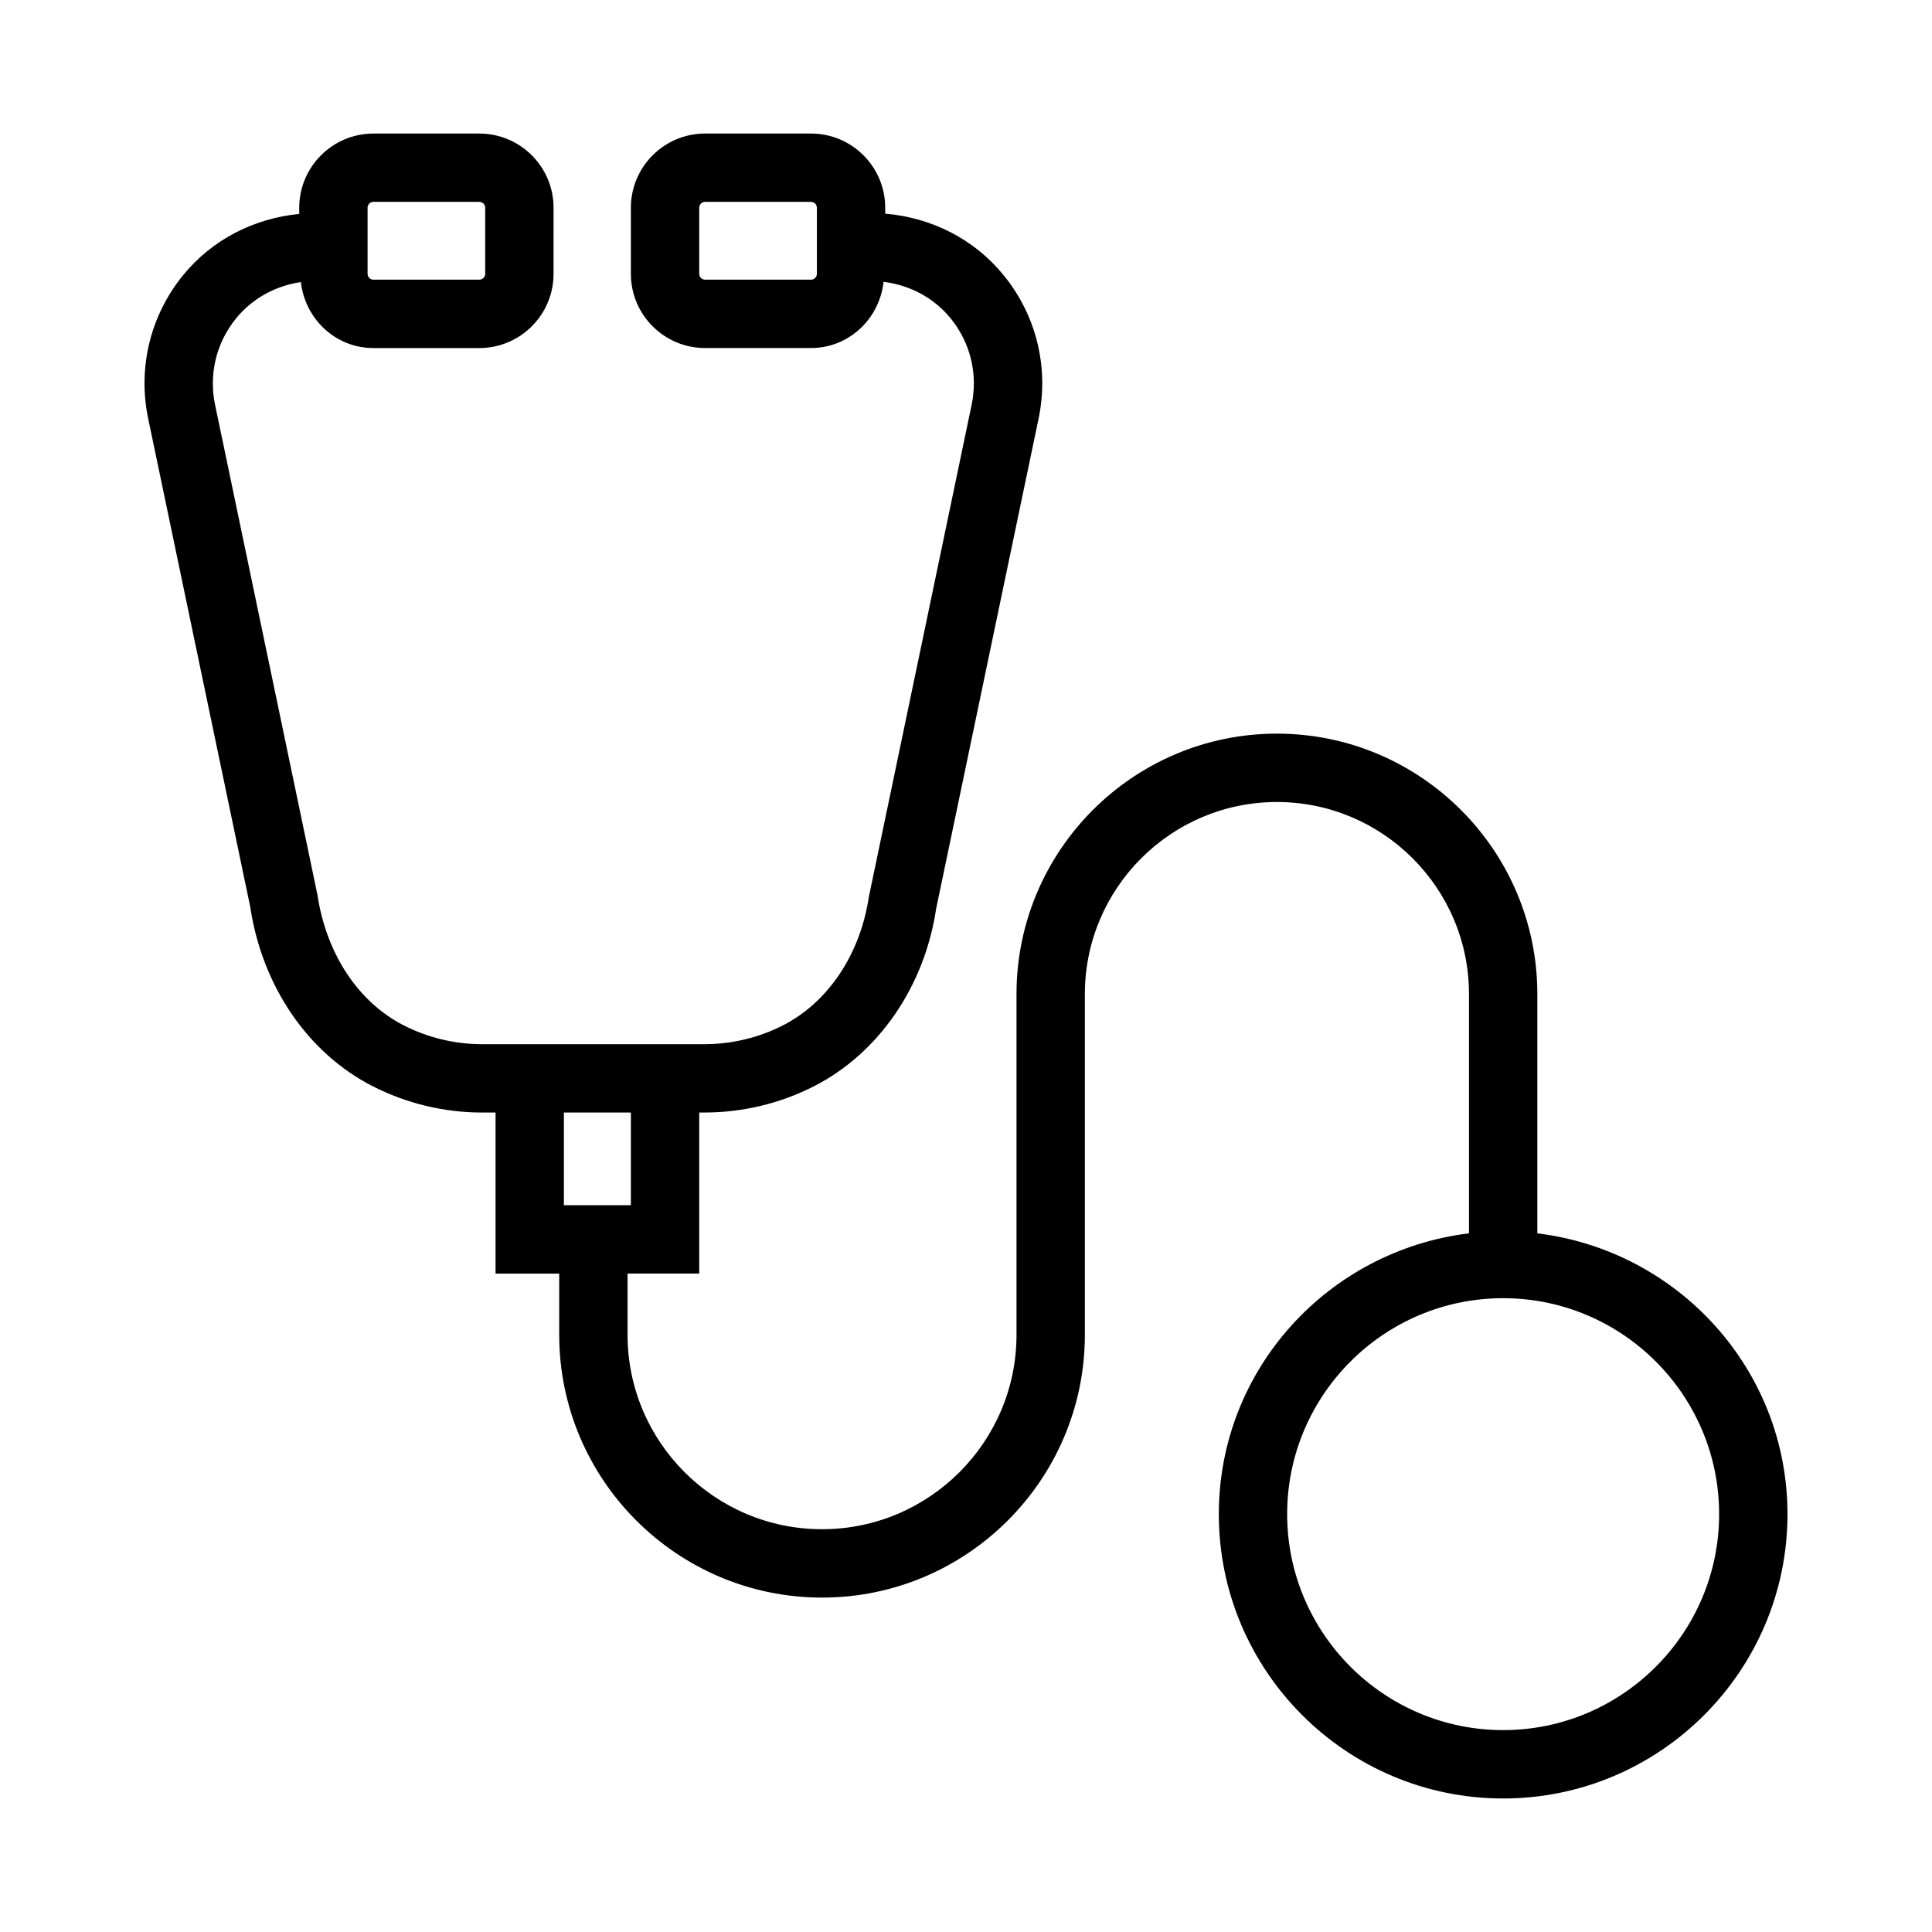
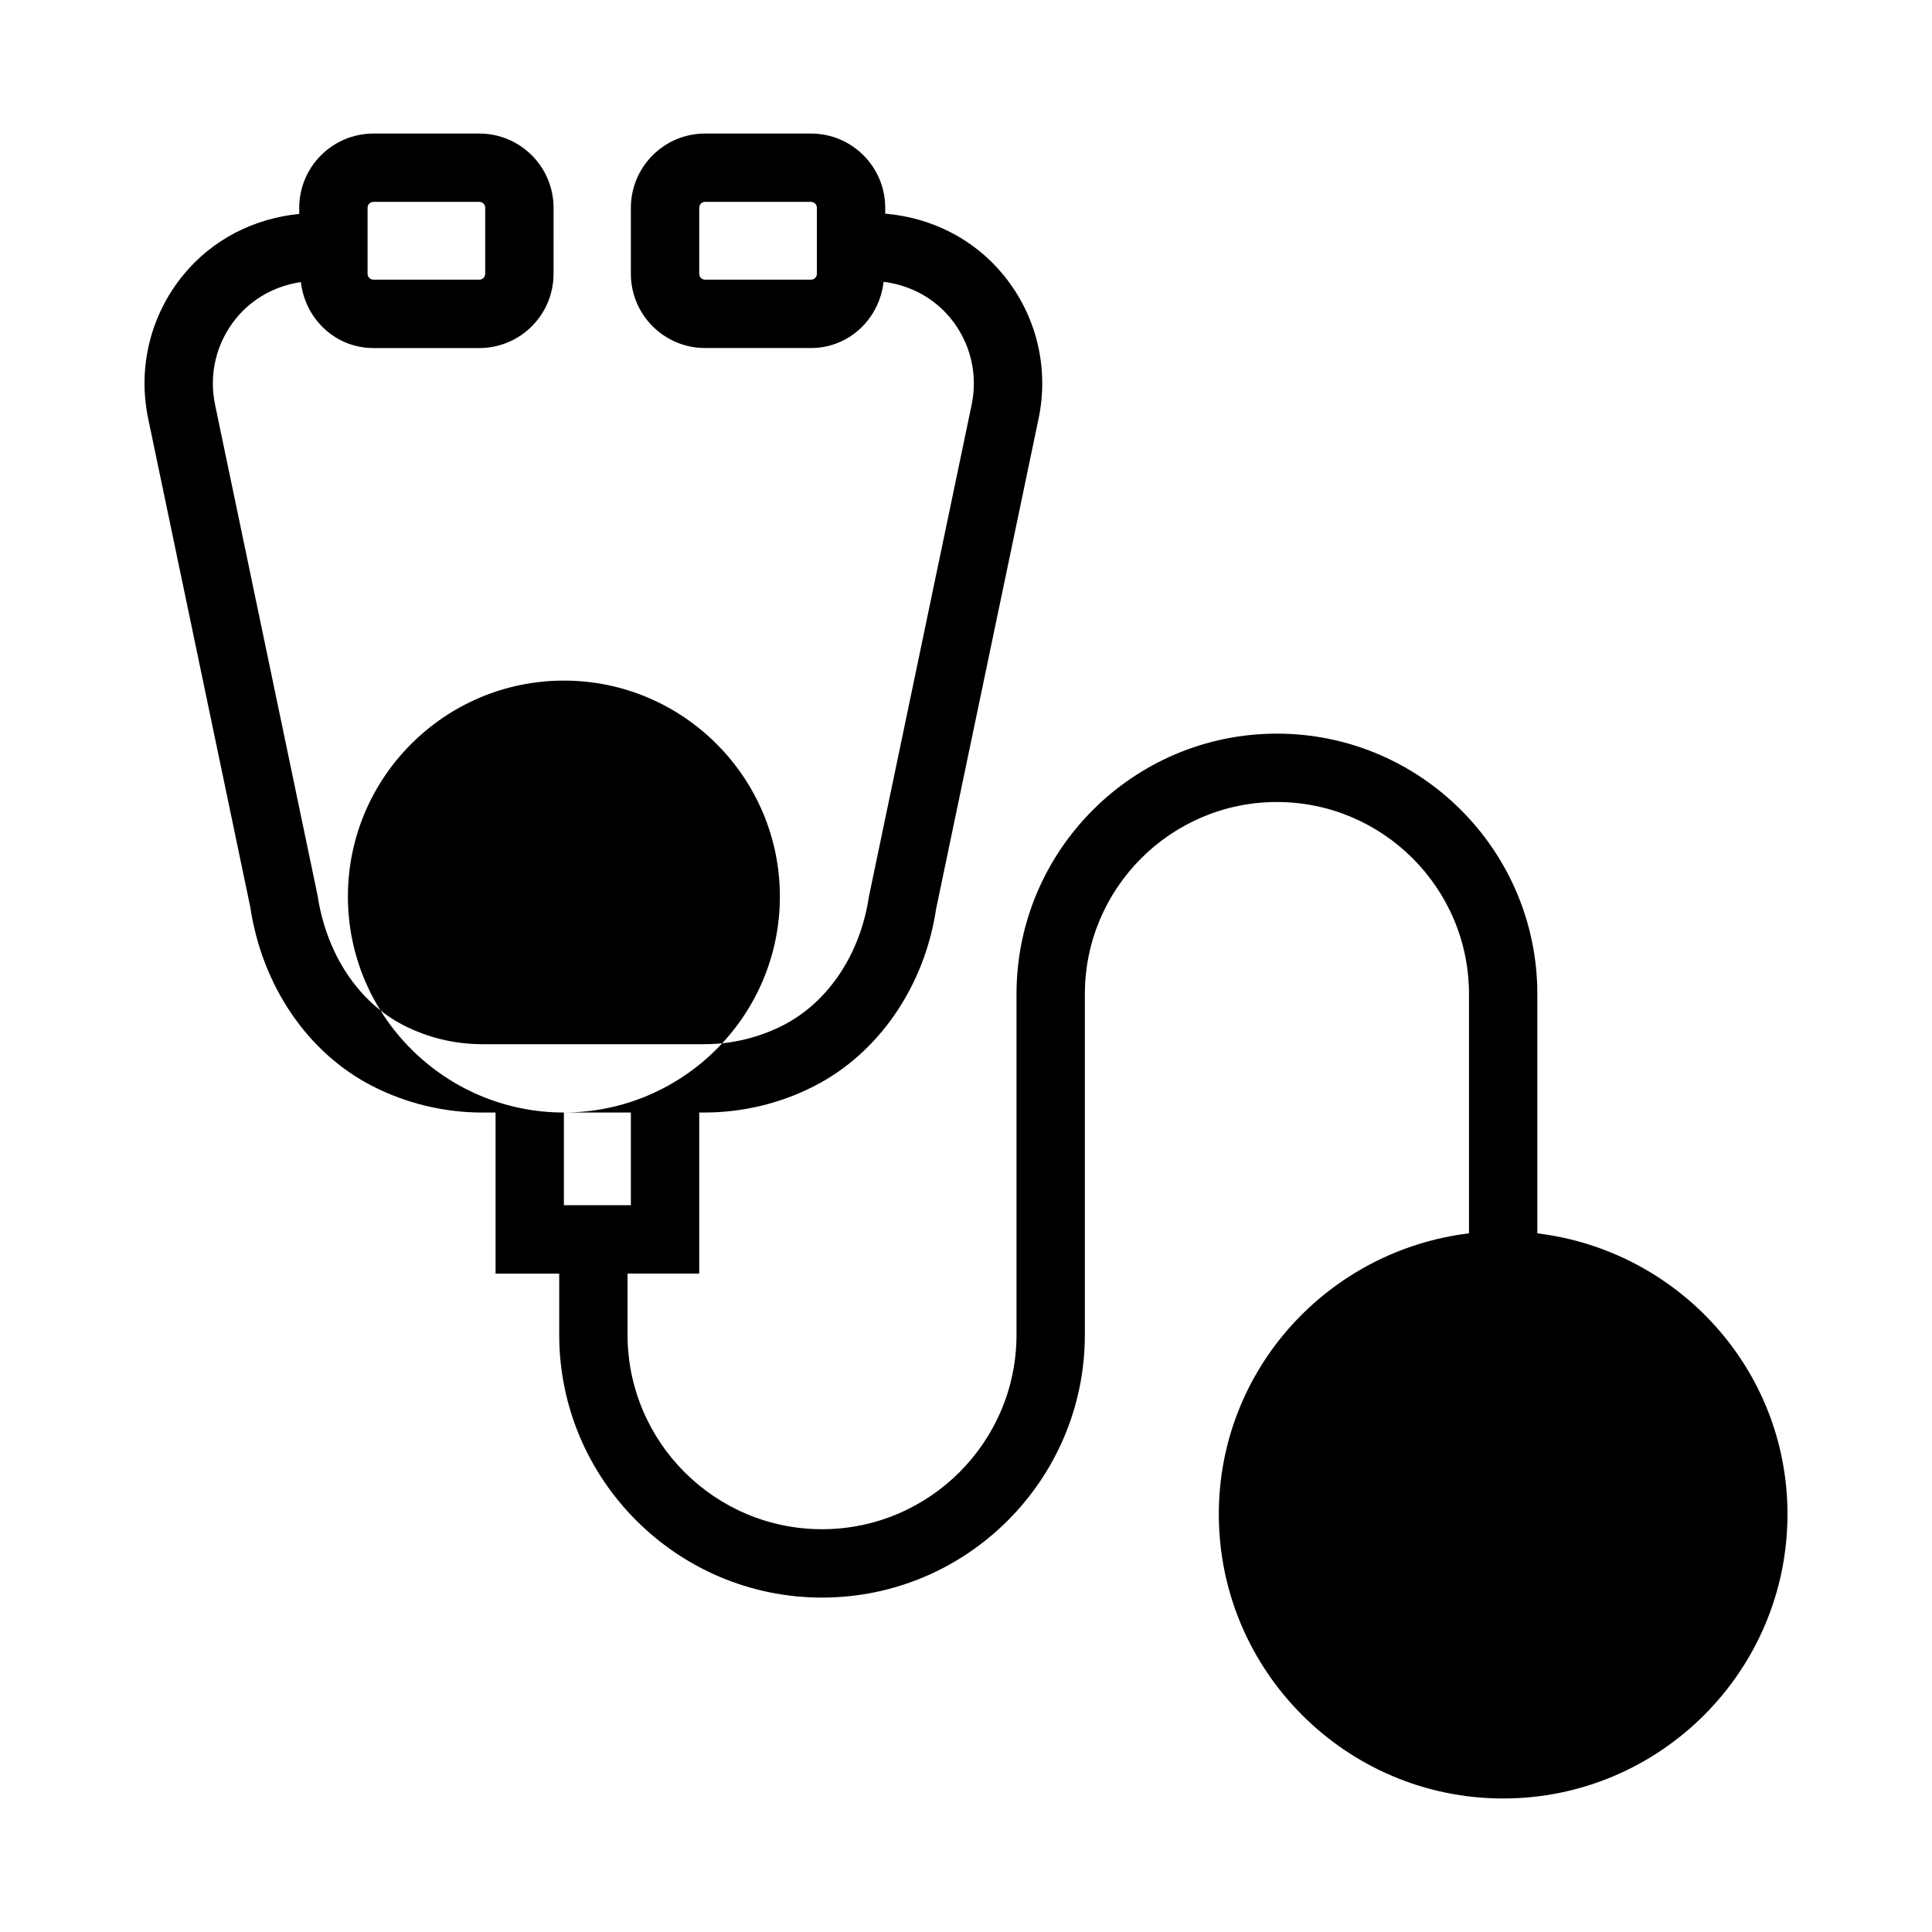
<svg xmlns="http://www.w3.org/2000/svg" fill="#000000" width="800px" height="800px" version="1.1" viewBox="144 144 512 512">
-   <path d="m551.41 470.84v-63.406c0-38.055-30.953-69.012-69.02-69.012-38.047 0-69.004 30.953-69.004 69.012v90.281c0 28.426-23.117 51.543-51.535 51.543-28.426 0-51.543-23.117-51.543-51.543v-16.203h18.996v-42.684h1.441c10.039 0 20.059-2.406 28.98-6.969 17.184-8.754 29.309-26.531 32.359-47.023l27.152-129.9c2.812-13.453-0.547-27.293-9.223-37.957-7.84-9.648-19.168-15.316-31.422-16.359v-1.562c0-10.844-8.816-19.668-19.66-19.668h-28.082c-10.844 0-19.66 8.828-19.66 19.668v17.512c0 10.844 8.816 19.66 19.66 19.66h28.082c10.094 0 18.129-7.742 19.23-17.547 6.941 0.875 13.316 4.203 17.797 9.719 5.211 6.41 7.234 14.734 5.543 22.836l-27.238 130.41c-2.273 15.23-10.789 27.973-22.773 34.086-6.387 3.254-13.566 4.988-20.75 4.988h-58.992c-7.18 0-14.355-1.715-20.75-4.988-11.984-6.113-20.5-18.848-22.871-34.59l-27.133-129.9c-1.691-8.102 0.336-16.426 5.543-22.836 4.356-5.359 10.492-8.66 17.199-9.652 1.137 9.77 9.148 17.48 19.219 17.48h28.082c10.844 0 19.66-8.816 19.66-19.66l0.004-17.512c0-10.844-8.816-19.668-19.66-19.668h-28.082c-10.844 0-19.66 8.828-19.66 19.668v1.629c-12.016 1.188-23.102 6.801-30.812 16.289-8.668 10.664-12.027 24.508-9.215 37.957l27.047 129.4c3.148 21.004 15.281 38.773 32.457 47.527 8.926 4.562 18.945 6.969 28.98 6.969h3.574v42.684h16.867v16.203c0 38.402 31.246 69.656 69.656 69.656 38.402 0 69.648-31.254 69.648-69.656v-90.281c0-28.062 22.836-50.898 50.891-50.898 28.07 0 50.906 22.836 50.906 50.898v63.406c-37.246 4.535-66.297 35.988-66.297 74.418 0 41.551 33.801 75.352 75.352 75.352 41.551 0 75.352-33.801 75.352-75.352-0.004-38.426-29.055-69.879-66.297-74.414zm-190.93-254.27c0 0.848-0.699 1.547-1.547 1.547h-28.082c-0.859 0-1.547-0.699-1.547-1.547v-17.512c0-0.859 0.691-1.559 1.547-1.559h28.082c0.848 0 1.547 0.699 1.547 1.559zm-119.07-17.512c0-0.859 0.691-1.559 1.547-1.559h28.082c0.848 0 1.547 0.699 1.547 1.559v17.512c0 0.848-0.699 1.547-1.547 1.547h-28.082c-0.859 0-1.547-0.699-1.547-1.547zm52.027 239.77h17.75v24.57h-17.75zm248.91 163.67c-31.555 0-57.238-25.684-57.238-57.238 0-31.555 25.684-57.223 57.238-57.223 31.555 0 57.238 25.664 57.238 57.223 0 31.555-25.68 57.238-57.238 57.238z" />
+   <path d="m551.41 470.84v-63.406c0-38.055-30.953-69.012-69.02-69.012-38.047 0-69.004 30.953-69.004 69.012v90.281c0 28.426-23.117 51.543-51.535 51.543-28.426 0-51.543-23.117-51.543-51.543v-16.203h18.996v-42.684h1.441c10.039 0 20.059-2.406 28.98-6.969 17.184-8.754 29.309-26.531 32.359-47.023l27.152-129.9c2.812-13.453-0.547-27.293-9.223-37.957-7.84-9.648-19.168-15.316-31.422-16.359v-1.562c0-10.844-8.816-19.668-19.66-19.668h-28.082c-10.844 0-19.66 8.828-19.66 19.668v17.512c0 10.844 8.816 19.66 19.66 19.66h28.082c10.094 0 18.129-7.742 19.23-17.547 6.941 0.875 13.316 4.203 17.797 9.719 5.211 6.41 7.234 14.734 5.543 22.836l-27.238 130.41c-2.273 15.23-10.789 27.973-22.773 34.086-6.387 3.254-13.566 4.988-20.75 4.988h-58.992c-7.18 0-14.355-1.715-20.75-4.988-11.984-6.113-20.5-18.848-22.871-34.59l-27.133-129.9c-1.691-8.102 0.336-16.426 5.543-22.836 4.356-5.359 10.492-8.66 17.199-9.652 1.137 9.77 9.148 17.48 19.219 17.48h28.082c10.844 0 19.66-8.816 19.66-19.66l0.004-17.512c0-10.844-8.816-19.668-19.66-19.668h-28.082c-10.844 0-19.66 8.828-19.66 19.668v1.629c-12.016 1.188-23.102 6.801-30.812 16.289-8.668 10.664-12.027 24.508-9.215 37.957l27.047 129.4c3.148 21.004 15.281 38.773 32.457 47.527 8.926 4.562 18.945 6.969 28.98 6.969h3.574v42.684h16.867v16.203c0 38.402 31.246 69.656 69.656 69.656 38.402 0 69.648-31.254 69.648-69.656v-90.281c0-28.062 22.836-50.898 50.891-50.898 28.07 0 50.906 22.836 50.906 50.898v63.406c-37.246 4.535-66.297 35.988-66.297 74.418 0 41.551 33.801 75.352 75.352 75.352 41.551 0 75.352-33.801 75.352-75.352-0.004-38.426-29.055-69.879-66.297-74.414zm-190.93-254.27c0 0.848-0.699 1.547-1.547 1.547h-28.082c-0.859 0-1.547-0.699-1.547-1.547v-17.512c0-0.859 0.691-1.559 1.547-1.559h28.082c0.848 0 1.547 0.699 1.547 1.559zm-119.07-17.512c0-0.859 0.691-1.559 1.547-1.559h28.082c0.848 0 1.547 0.699 1.547 1.559v17.512c0 0.848-0.699 1.547-1.547 1.547h-28.082c-0.859 0-1.547-0.699-1.547-1.547zm52.027 239.77h17.75v24.57h-17.75zc-31.555 0-57.238-25.684-57.238-57.238 0-31.555 25.684-57.223 57.238-57.223 31.555 0 57.238 25.664 57.238 57.223 0 31.555-25.68 57.238-57.238 57.238z" />
</svg>